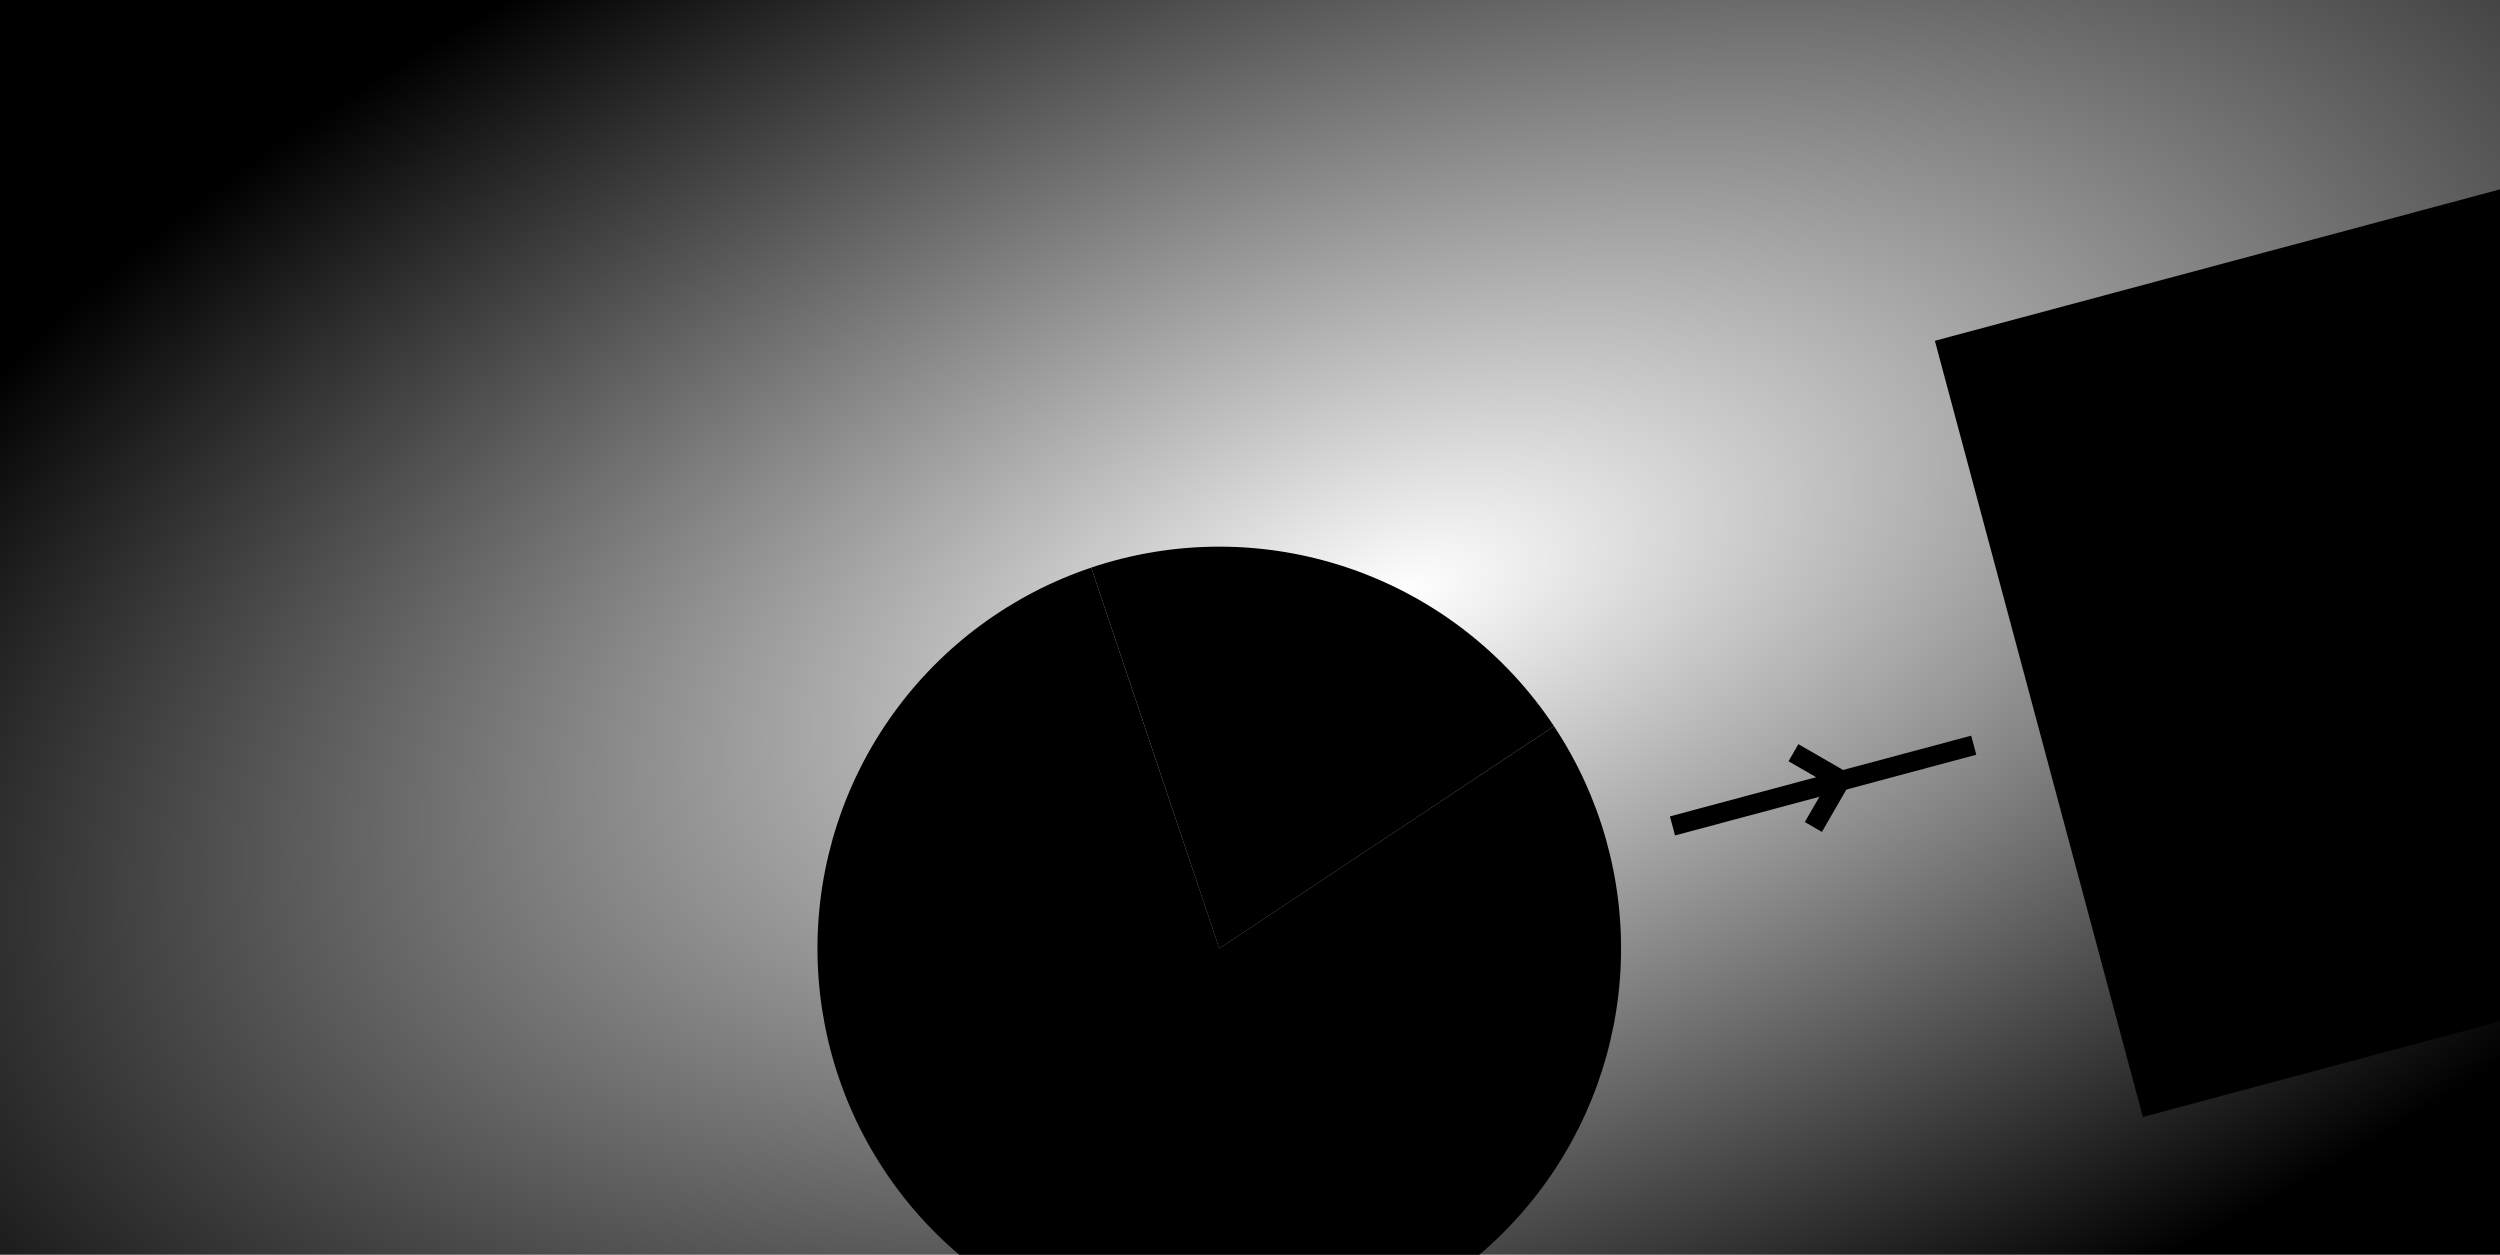
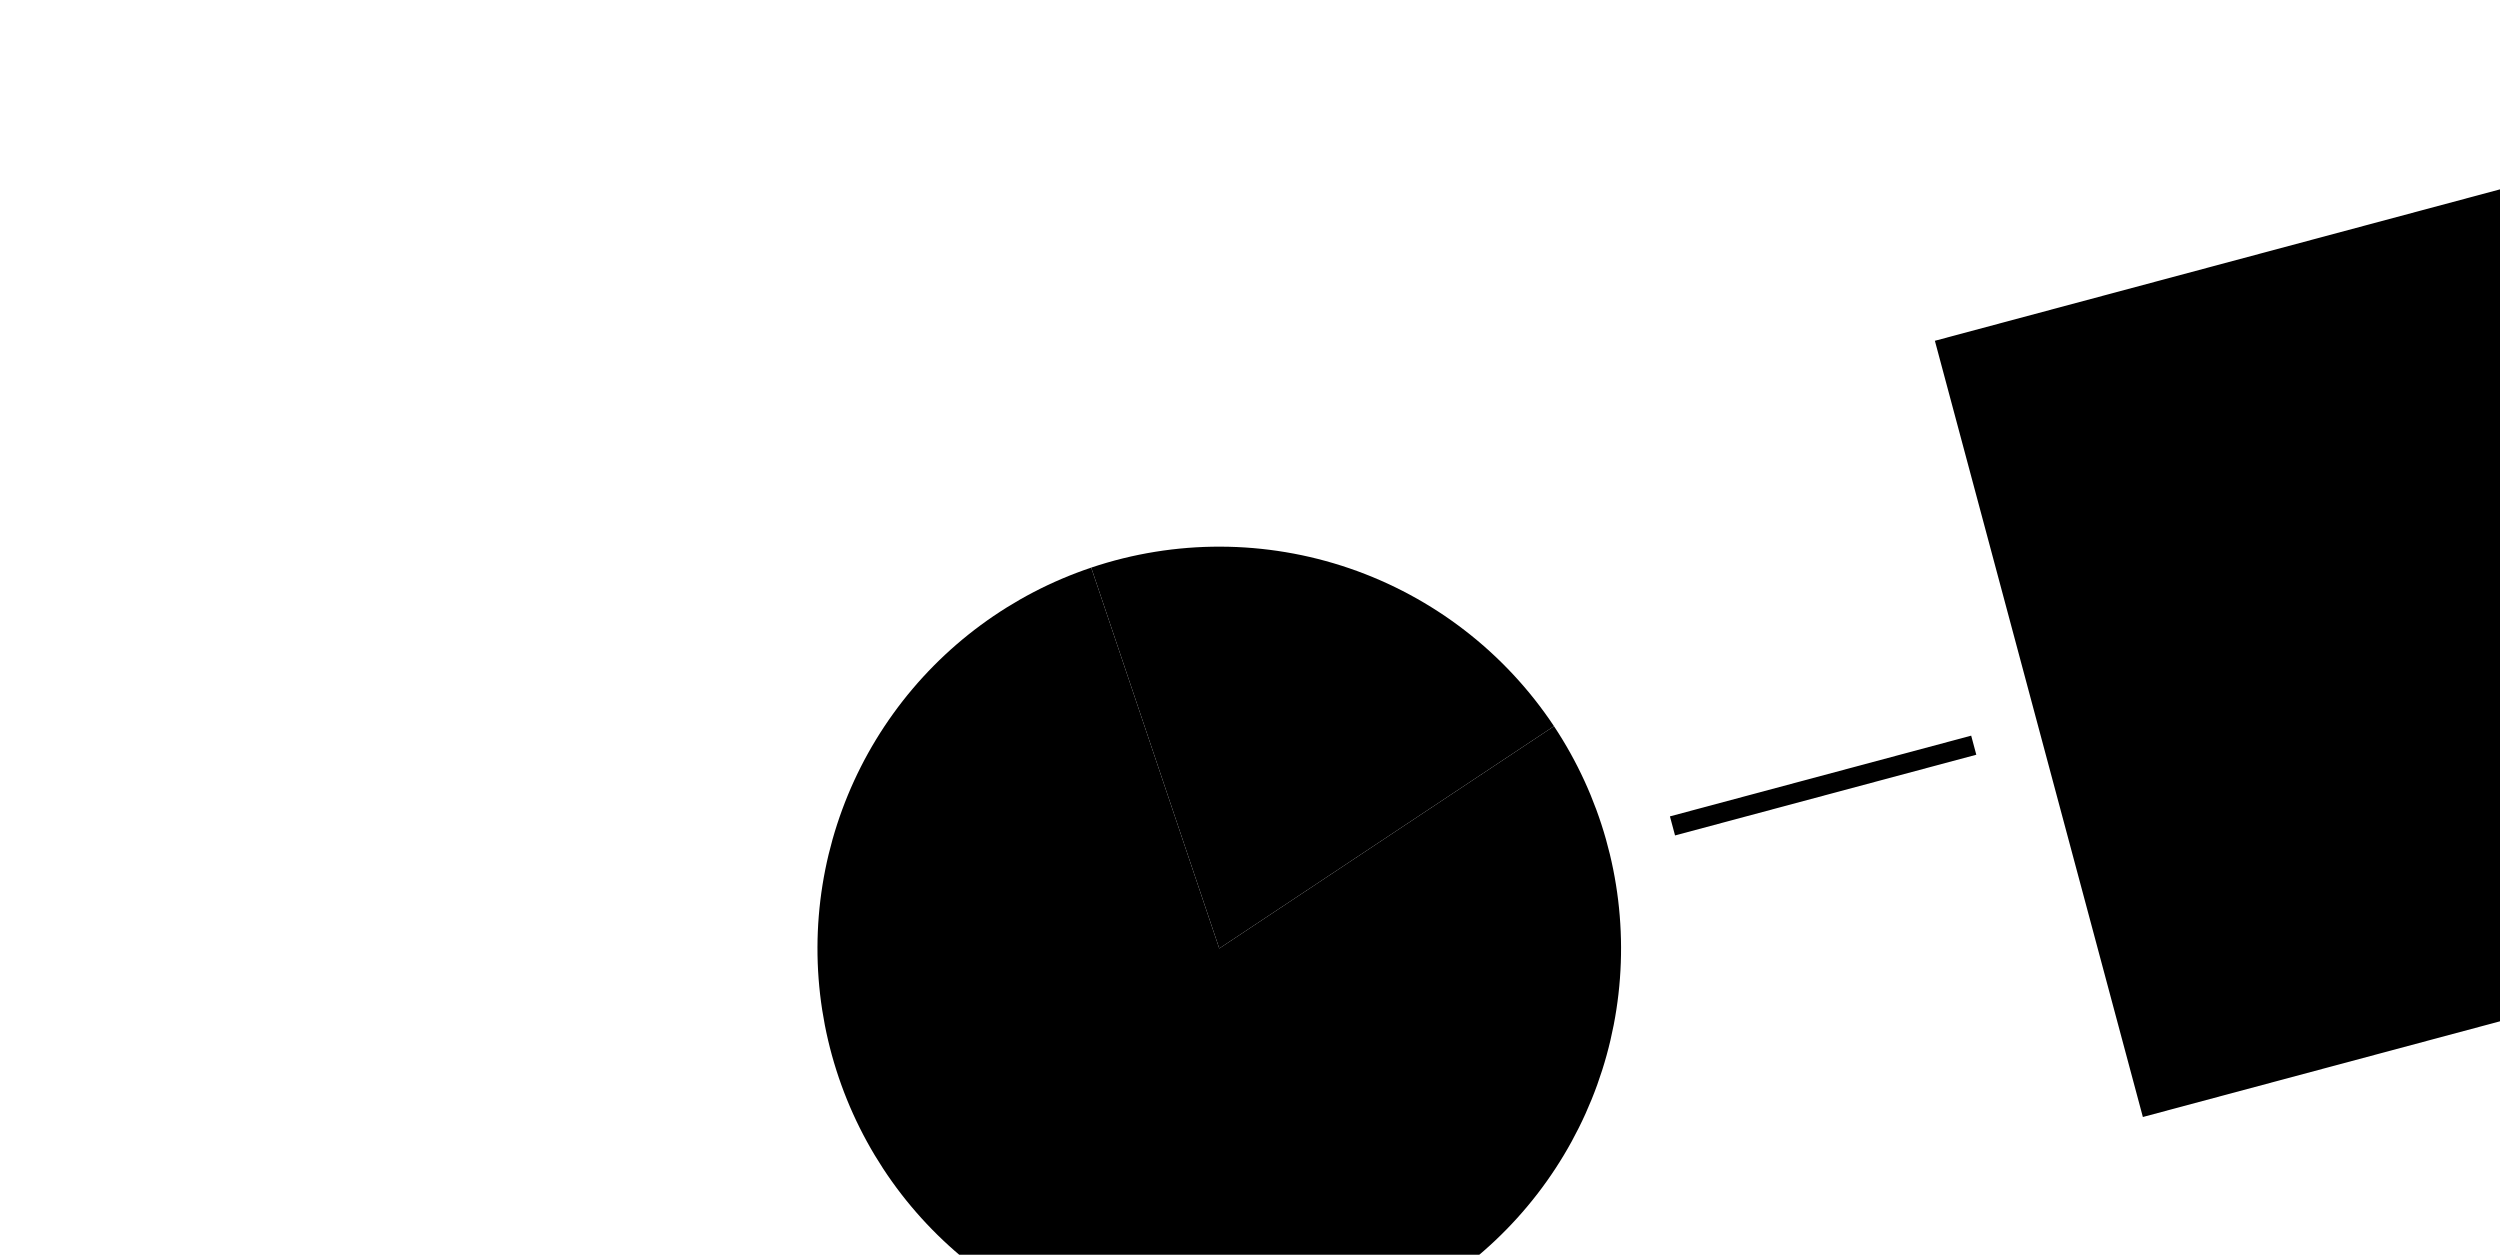
<svg xmlns="http://www.w3.org/2000/svg" width="797" height="400" viewBox="0 0 797 400" fill="none">
  <g clip-path="url(#clip0_14173_633)">
    <rect width="256.188" height="256.188" transform="translate(930.605 289.793) rotate(165)" fill="#18975A" style="fill:#18975A;fill:color(display-p3 0.096 0.594 0.355);fill-opacity:1;" />
    <path d="M495.413 231.513C510.218 253.81 517.667 280.184 516.714 306.932C515.761 333.679 506.453 359.456 490.099 380.643C473.744 401.829 451.164 417.36 425.53 425.055C399.895 432.75 372.494 432.223 347.175 423.546C321.856 414.869 299.891 398.48 284.365 376.679C268.838 354.879 260.53 328.763 260.608 301.998C260.685 275.234 269.144 249.166 284.797 227.456C300.45 205.746 322.51 189.484 347.879 180.955L388.701 302.37L495.413 231.513Z" fill="#01472E" style="fill:#01472E;fill:color(display-p3 0.004 0.278 0.18);fill-opacity:1;" />
    <path d="M347.879 180.953C374.607 171.966 403.553 172.05 430.228 181.191C456.903 190.333 479.816 208.02 495.414 231.511L388.702 302.368L347.879 180.953Z" fill="#99F4C0" style="fill:#99F4C0;fill:color(display-p3 0.601 0.957 0.754);fill-opacity:1;" />
    <path d="M533.188 263.301L629.229 237.566" stroke="#E0FAEF" style="stroke:#E0FAEF;stroke:color(display-p3 0.878 0.98 0.938);stroke-opacity:1;" stroke-width="6.295" />
-     <path d="M578.101 263.64L586.766 248.633L571.758 239.968" stroke="#E0FAEF" style="stroke:#E0FAEF;stroke:color(display-p3 0.878 0.98 0.938);stroke-opacity:1;" stroke-width="6.295" />
-     <rect x="797" y="400" width="797" height="400" transform="rotate(-180 797 400)" fill="url(#paint0_radial_14173_633)" style="" />
  </g>
  <defs>
    <radialGradient id="paint0_radial_14173_633" cx="0" cy="0" r="1" gradientUnits="userSpaceOnUse" gradientTransform="translate(1146 611) rotate(-107.372) scale(289.714 577.256)">
      <stop stop-color="#0C221B" stop-opacity="0" style="stop-color:none;stop-opacity:0;" />
      <stop offset="1" stop-color="#0C221B" style="stop-color:#0C221B;stop-color:color(display-p3 0.047 0.133 0.106);stop-opacity:1;" />
    </radialGradient>
    <clipPath id="clip0_14173_633">
      <rect width="797" height="400" fill="white" style="fill:white;fill-opacity:1;" />
    </clipPath>
  </defs>
</svg>